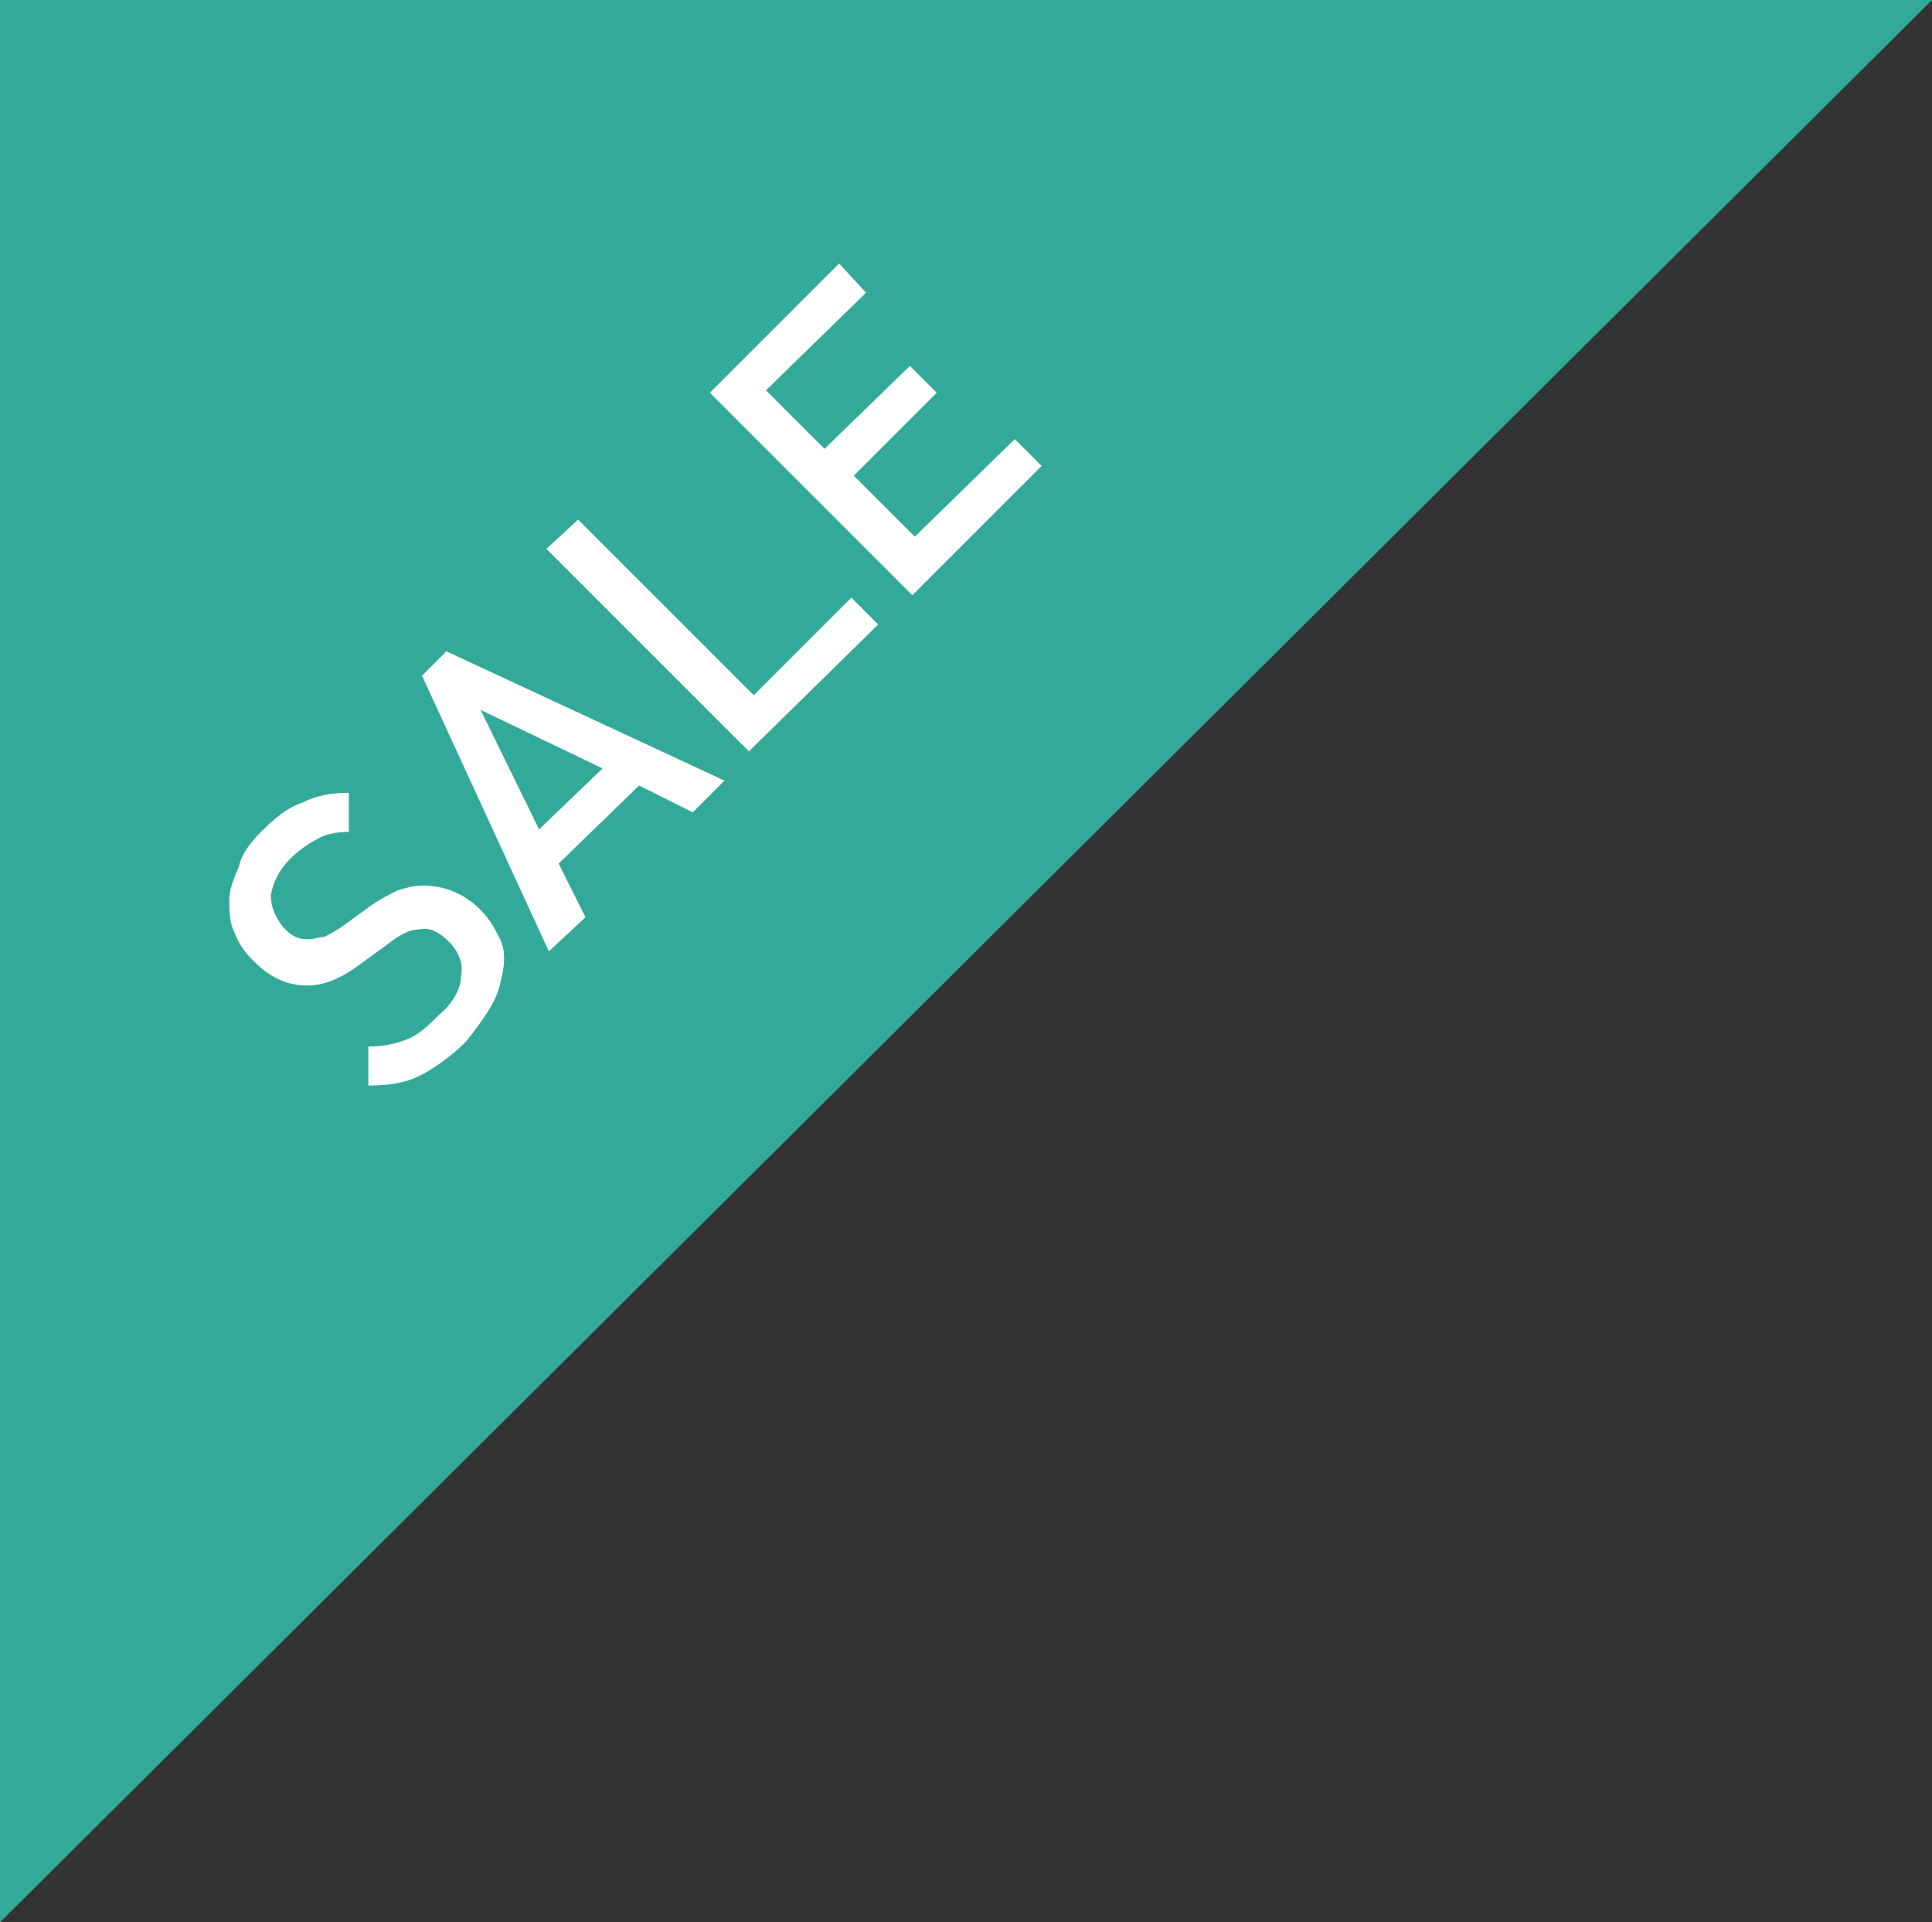
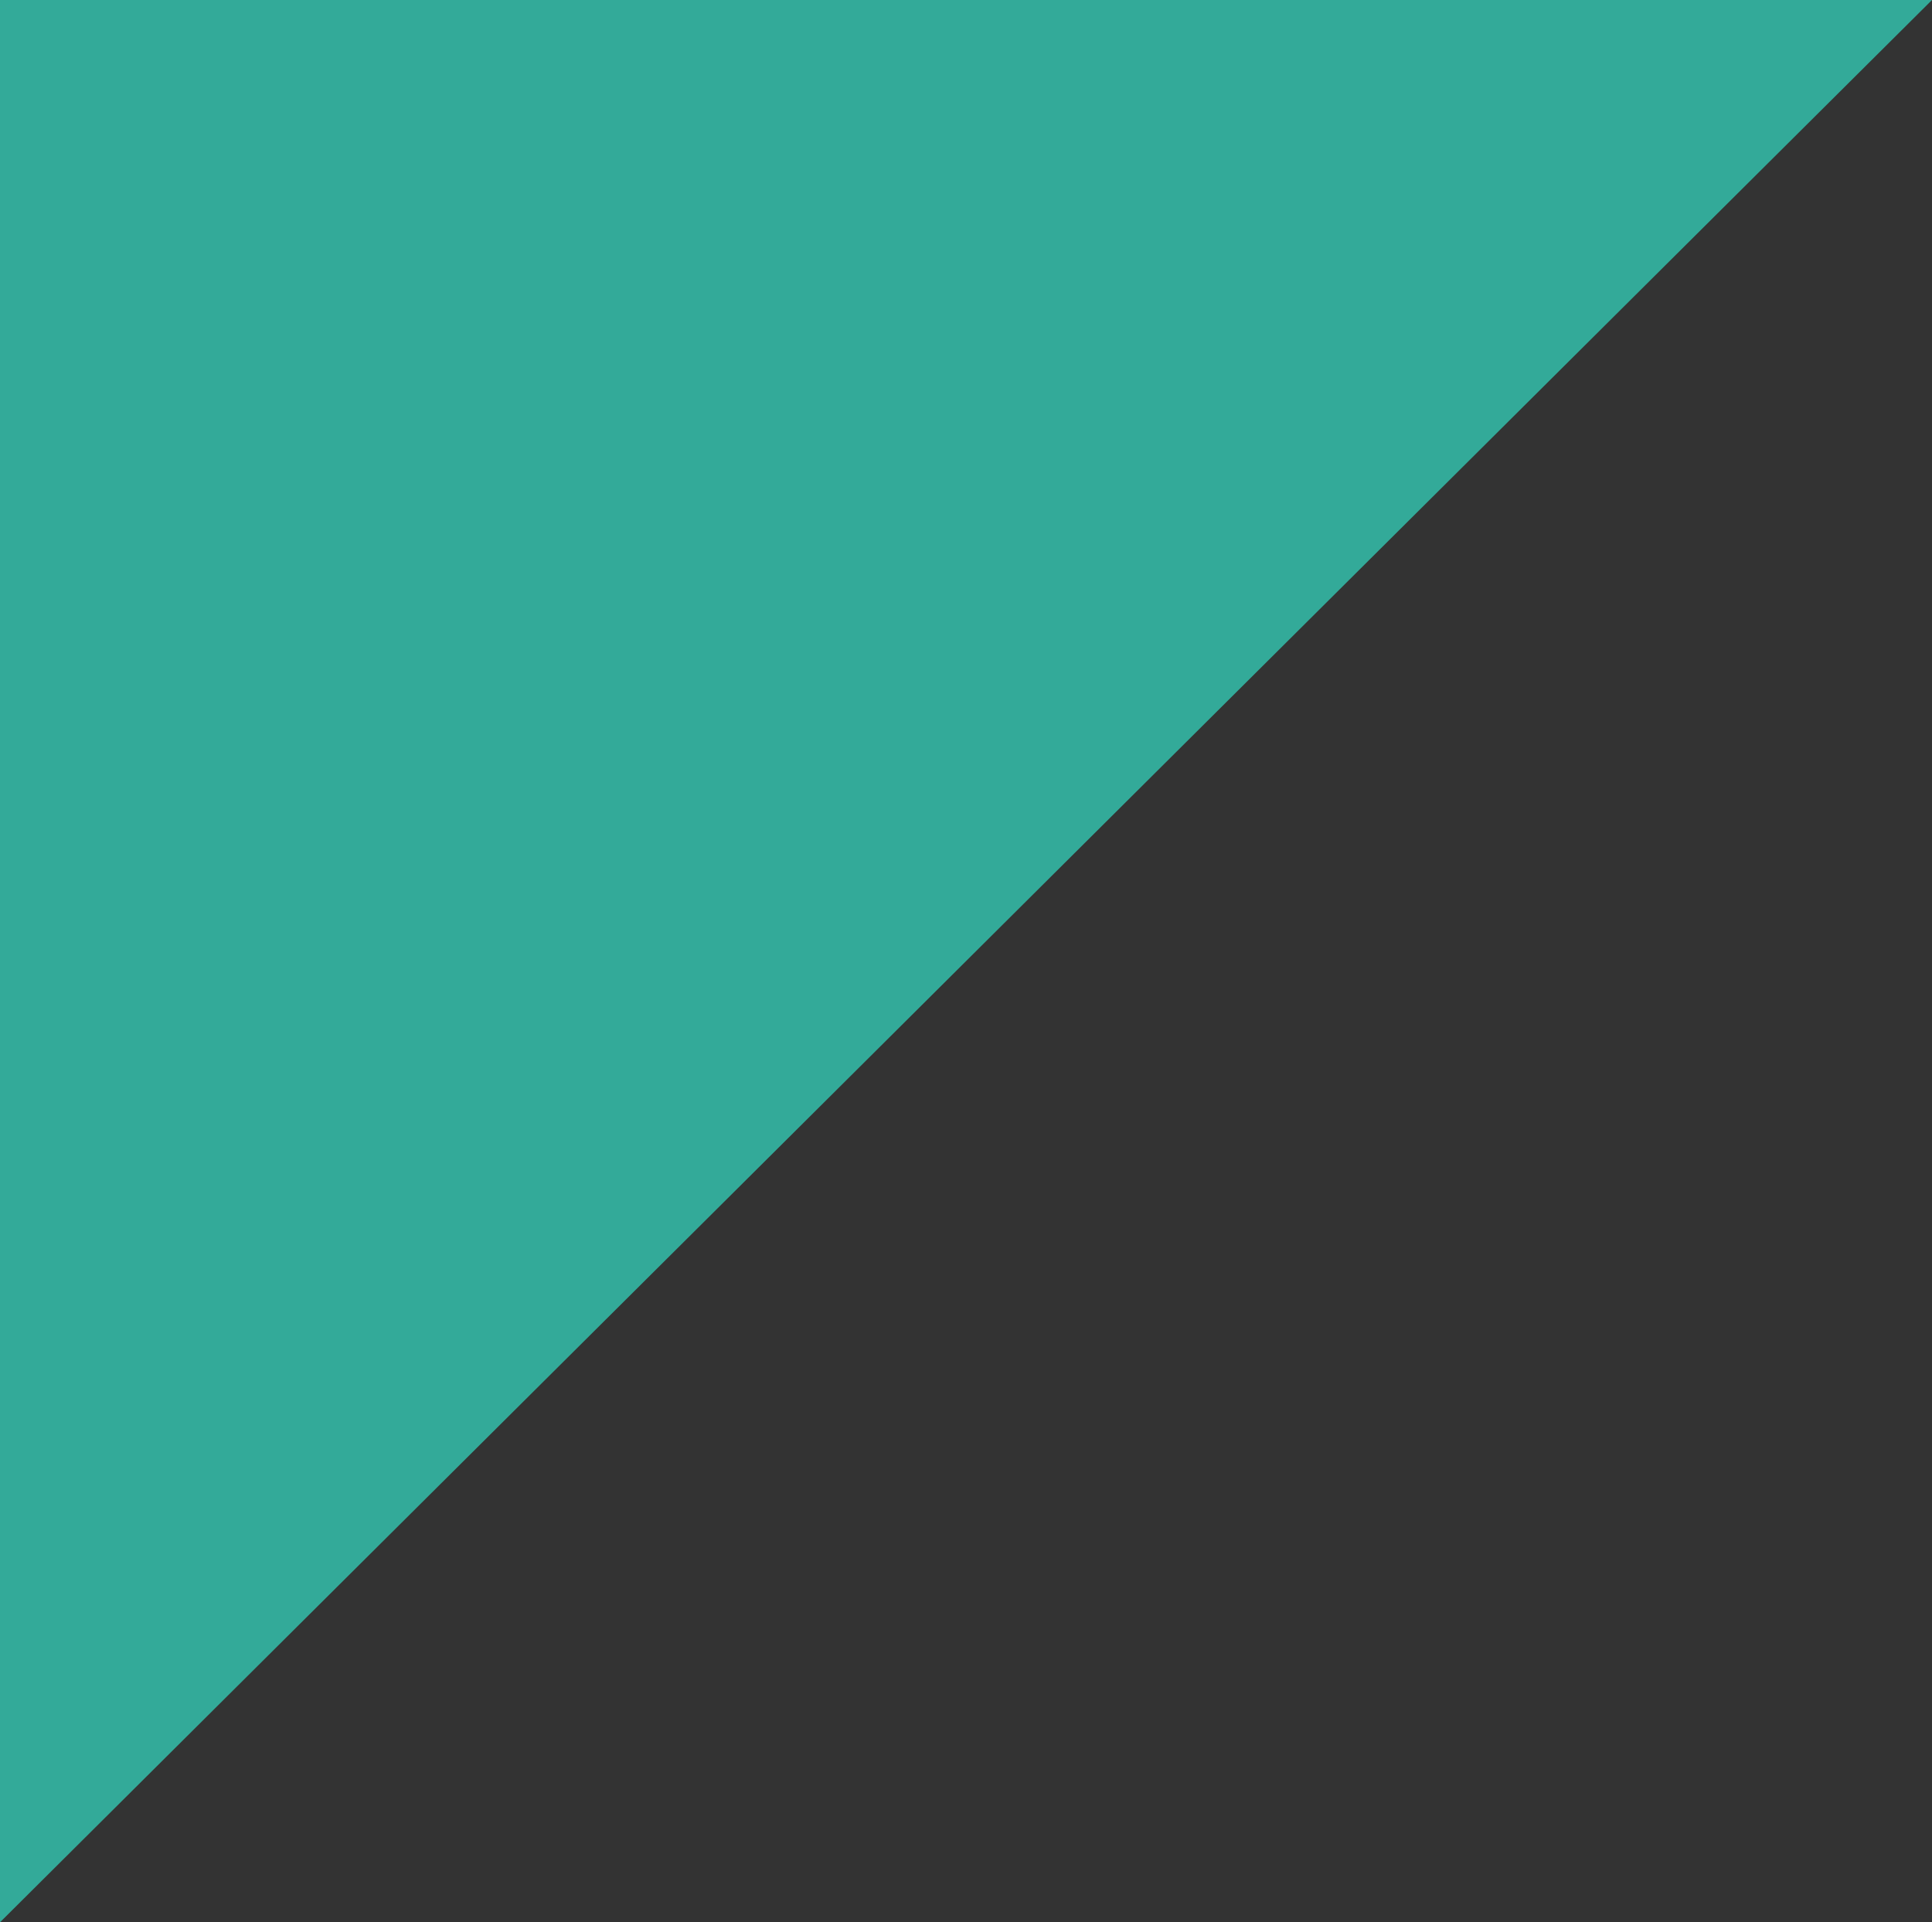
<svg xmlns="http://www.w3.org/2000/svg" version="1.1" id="Layer_1" x="0px" y="0px" viewBox="0 0 79.2 78.8" style="enable-background:new 0 0 79.2 78.8;" xml:space="preserve">
  <rect x="0" y="0" width="79.2" height="78.8" fill="#333333" stroke="none" />
  <style type="text/css">
	.st0{fill:#33AA99;}
	.st1{fill:#FFFFFF;}
</style>
  <path class="st0" d="M0,78.8V0h79.2L0,78.8z" />
-   <path class="st1" d="M10.7,34.1c0.6-0.6,1.1-1,1.7-1.2c0.6-0.3,1.2-0.4,1.9-0.4l0,1.6c-0.5,0-1,0.1-1.3,0.3  c-0.4,0.2-0.8,0.5-1.1,0.8c-0.5,0.5-0.7,1-0.8,1.5c0,0.5,0.2,0.9,0.5,1.3c0.2,0.2,0.3,0.3,0.5,0.4c0.2,0.1,0.4,0.1,0.6,0.1  c0.2,0,0.4-0.1,0.6-0.1c0.2-0.1,0.4-0.2,0.7-0.4l1.1-0.8c0.4-0.3,0.8-0.5,1.2-0.7c0.3-0.1,0.7-0.2,1-0.2c0.9,0,1.7,0.3,2.4,1  c0.4,0.4,0.6,0.8,0.8,1.2c0.2,0.4,0.2,0.9,0.1,1.4c-0.1,0.5-0.2,0.9-0.5,1.4c-0.3,0.5-0.6,0.9-1,1.4c-0.6,0.6-1.3,1.1-1.9,1.4  c-0.6,0.3-1.3,0.4-2.1,0.4l0-1.6c0.6,0,1.1-0.1,1.6-0.3c0.5-0.2,0.9-0.6,1.3-1c0.6-0.5,0.9-1.1,0.9-1.6c0.1-0.5-0.1-1-0.5-1.4  c-0.4-0.4-0.8-0.6-1.2-0.5c-0.4,0-0.8,0.2-1.3,0.6l-1.1,0.8c-0.8,0.6-1.5,0.9-2.2,0.9c-0.8,0-1.5-0.3-2.2-1  c-0.4-0.4-0.6-0.7-0.8-1.2c-0.2-0.4-0.2-0.9-0.2-1.3c0-0.5,0.2-0.9,0.4-1.4C9.9,35,10.3,34.5,10.7,34.1z M29.7,32l-1.3,1.3l-2.2-1.1  l-3.3,3.2l1.1,2.2L22.5,39l-5.2-11.3l1-1L29.7,32z M22.1,34l2.6-2.5l-5-2.4L22.1,34z M30.9,28.5l4-4l1.1,1.1l-5.3,5.2l-8.3-8.3  l1.3-1.2L30.9,28.5z M35.5,12l-4.1,4l2.4,2.4l3.5-3.4l1.1,1.1L35,19.5l2.5,2.5l4.1-4l1.1,1.1l-5.3,5.3l-8.3-8.3l5.3-5.3L35.5,12z" />
</svg>